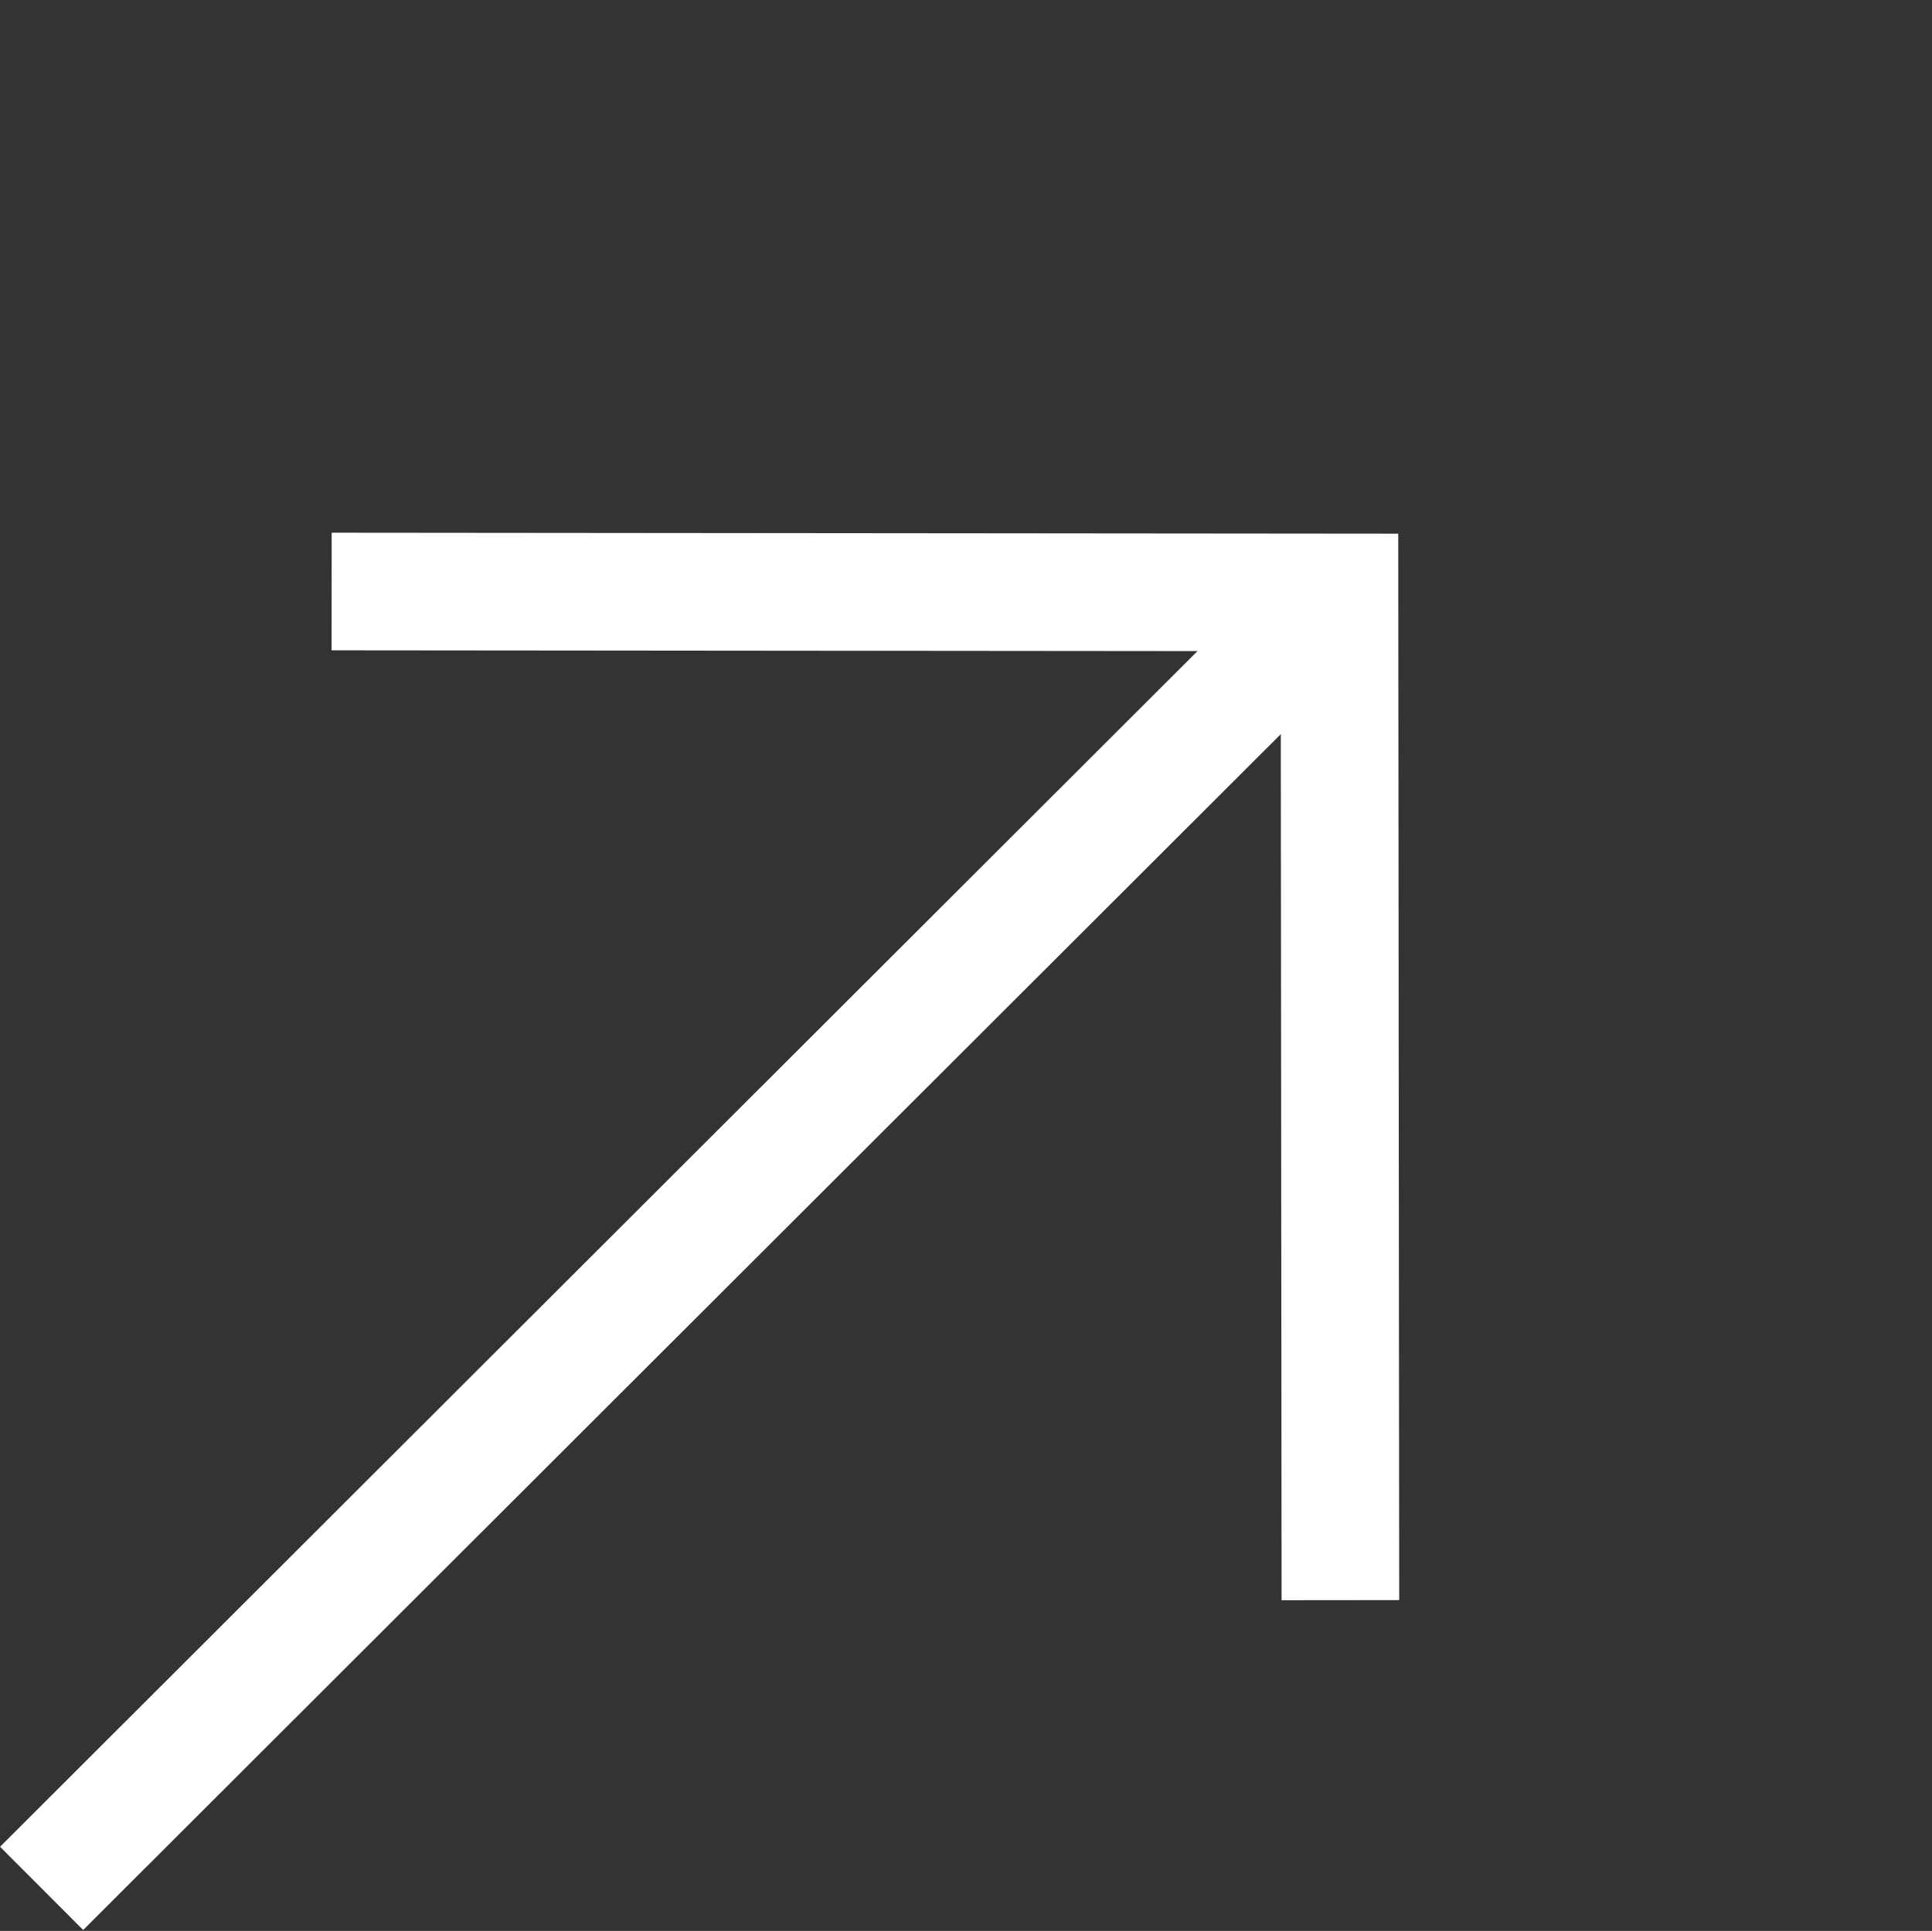
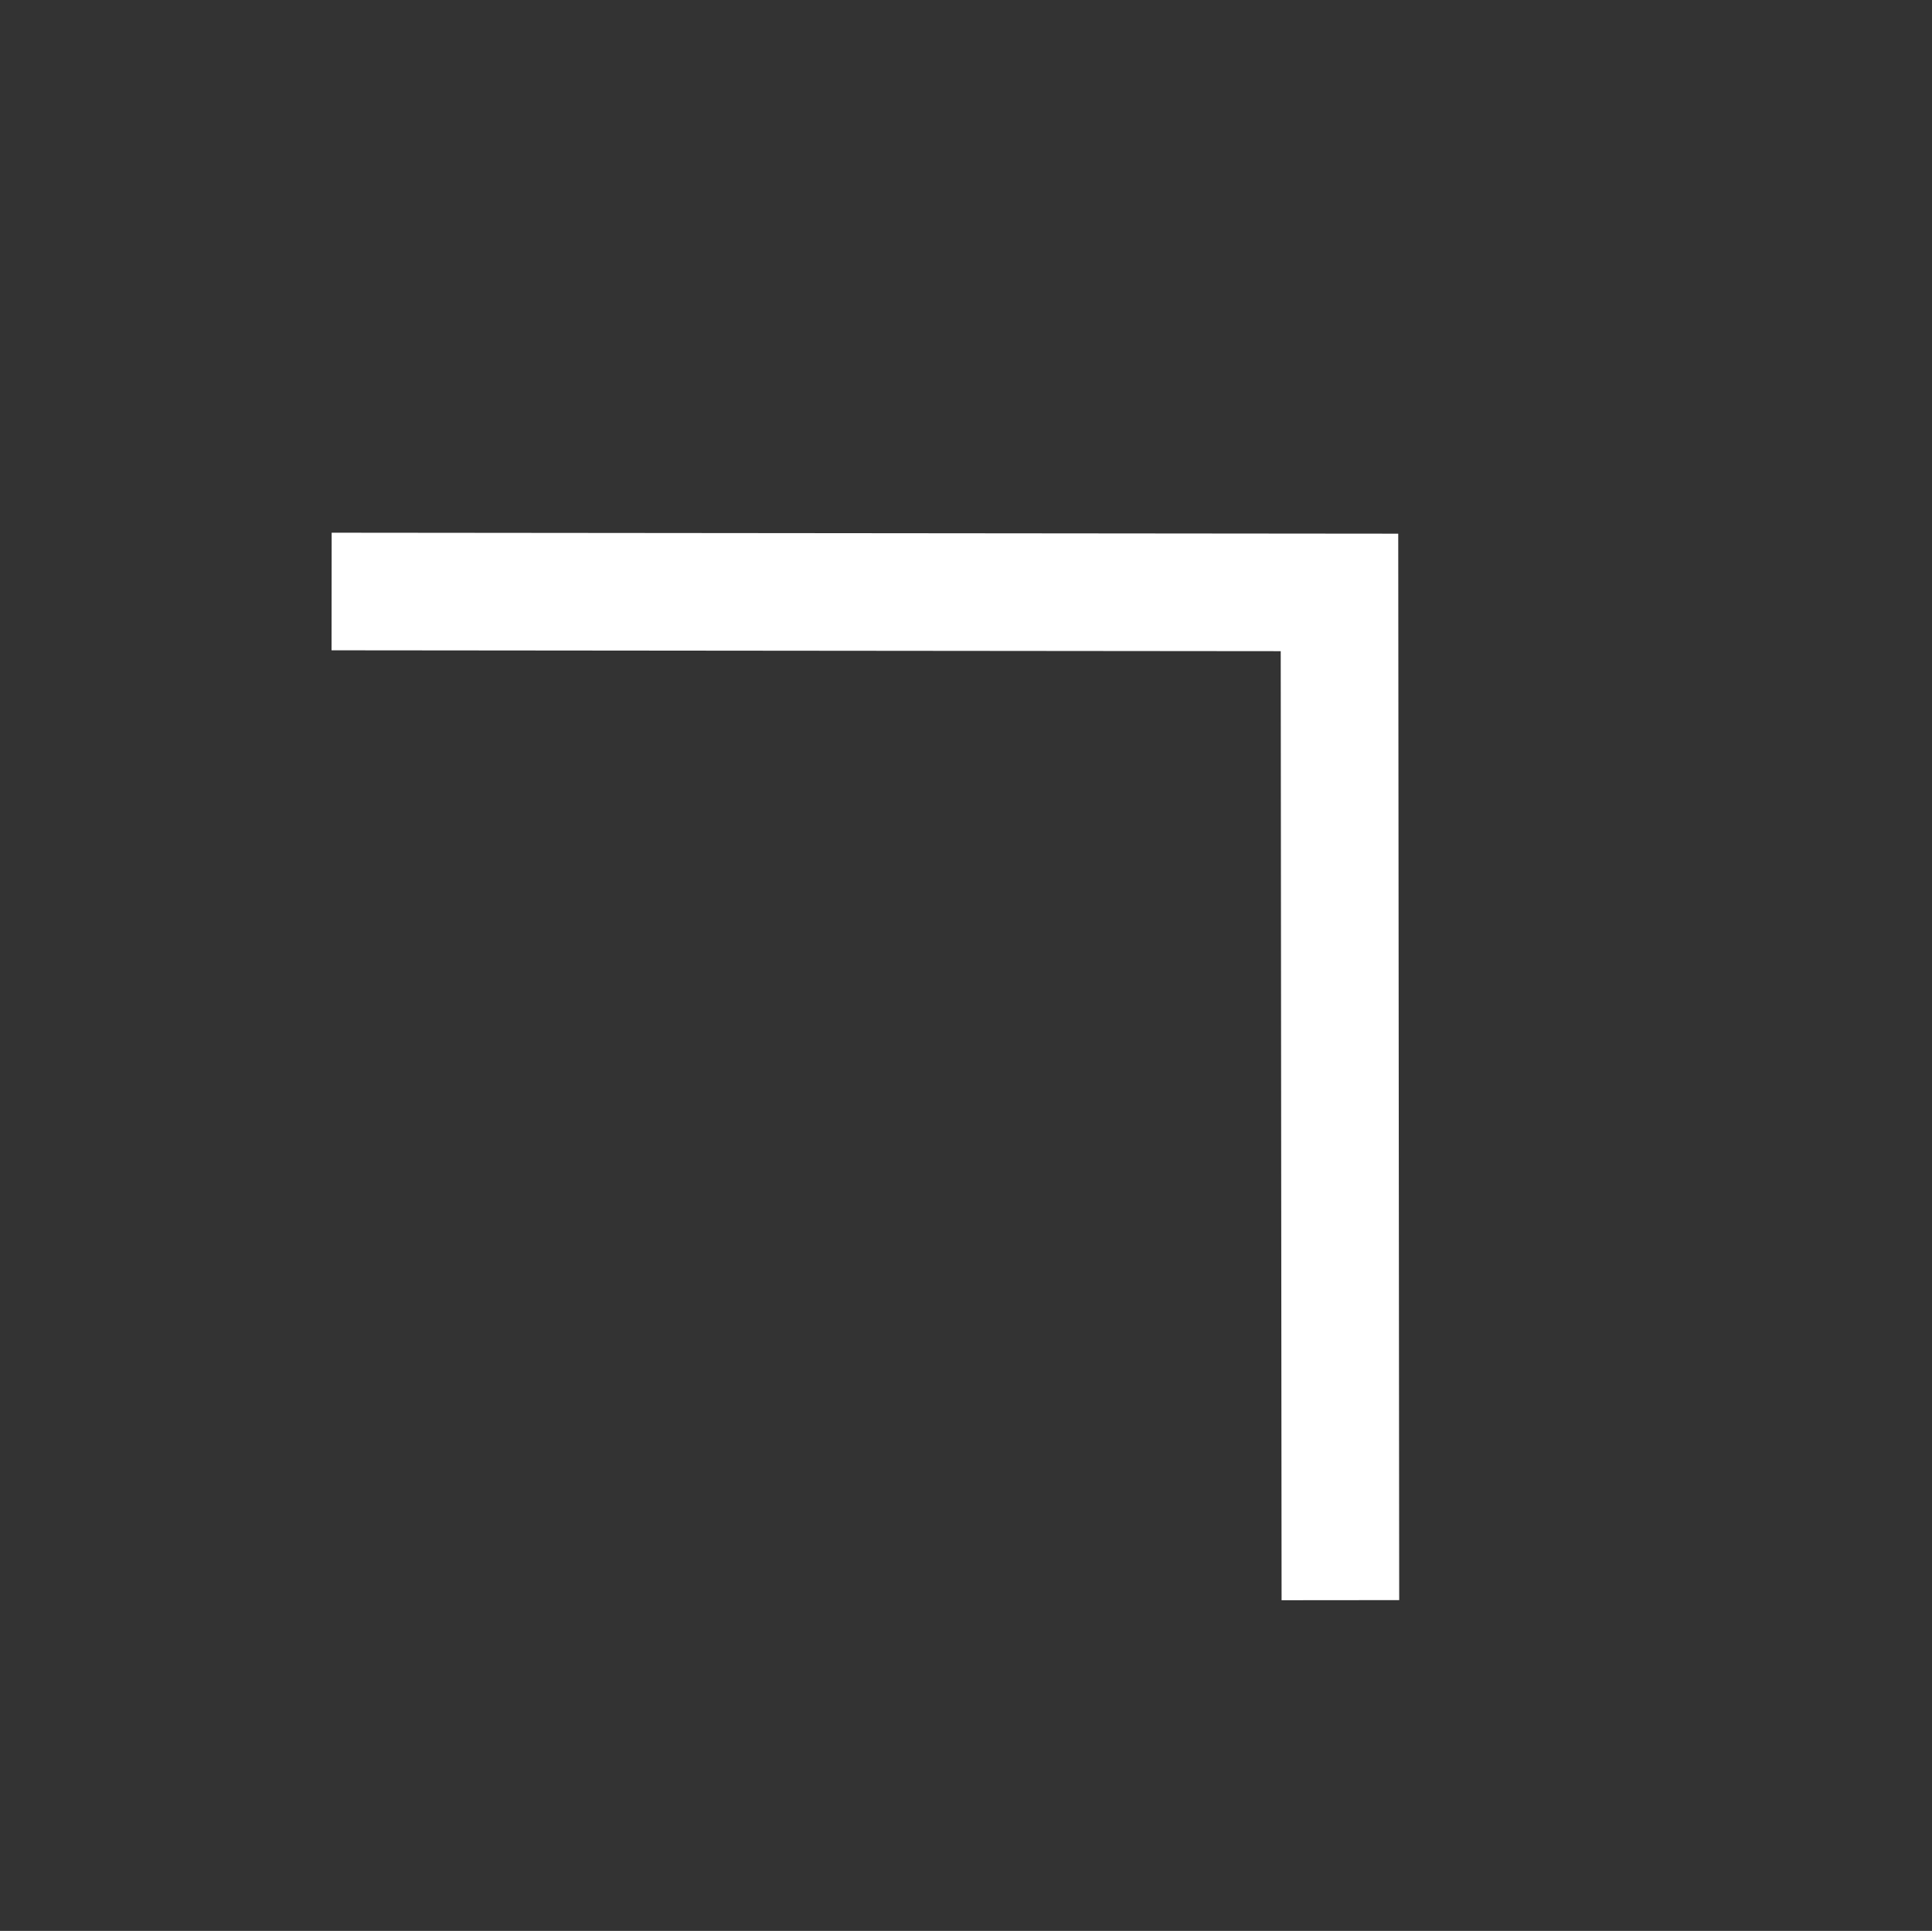
<svg xmlns="http://www.w3.org/2000/svg" width="49.278" height="49.256" viewBox="0 0 49.278 49.256">
  <rect x="0" y="0" width="49.278" height="49.256" fill="#333333" stroke="none" />
  <g id="Group_857" data-name="Group 857" transform="translate(-1137.781 -1061.752)">
    <g id="arrow-left-outline" transform="translate(1230.066 1101.043) rotate(135)">
-       <path id="Path_39" data-name="Path 39" d="M71.924,96.032,25.688,96" transform="translate(-1.14 -37.806)" fill="none" stroke="#fff" stroke-linejoin="round" stroke-width="3" />
      <path id="Path_40" data-name="Path 40" d="M42.161,76.388,24,58.194,42.161,40" fill="none" stroke="#fff" stroke-width="3" />
    </g>
  </g>
</svg>